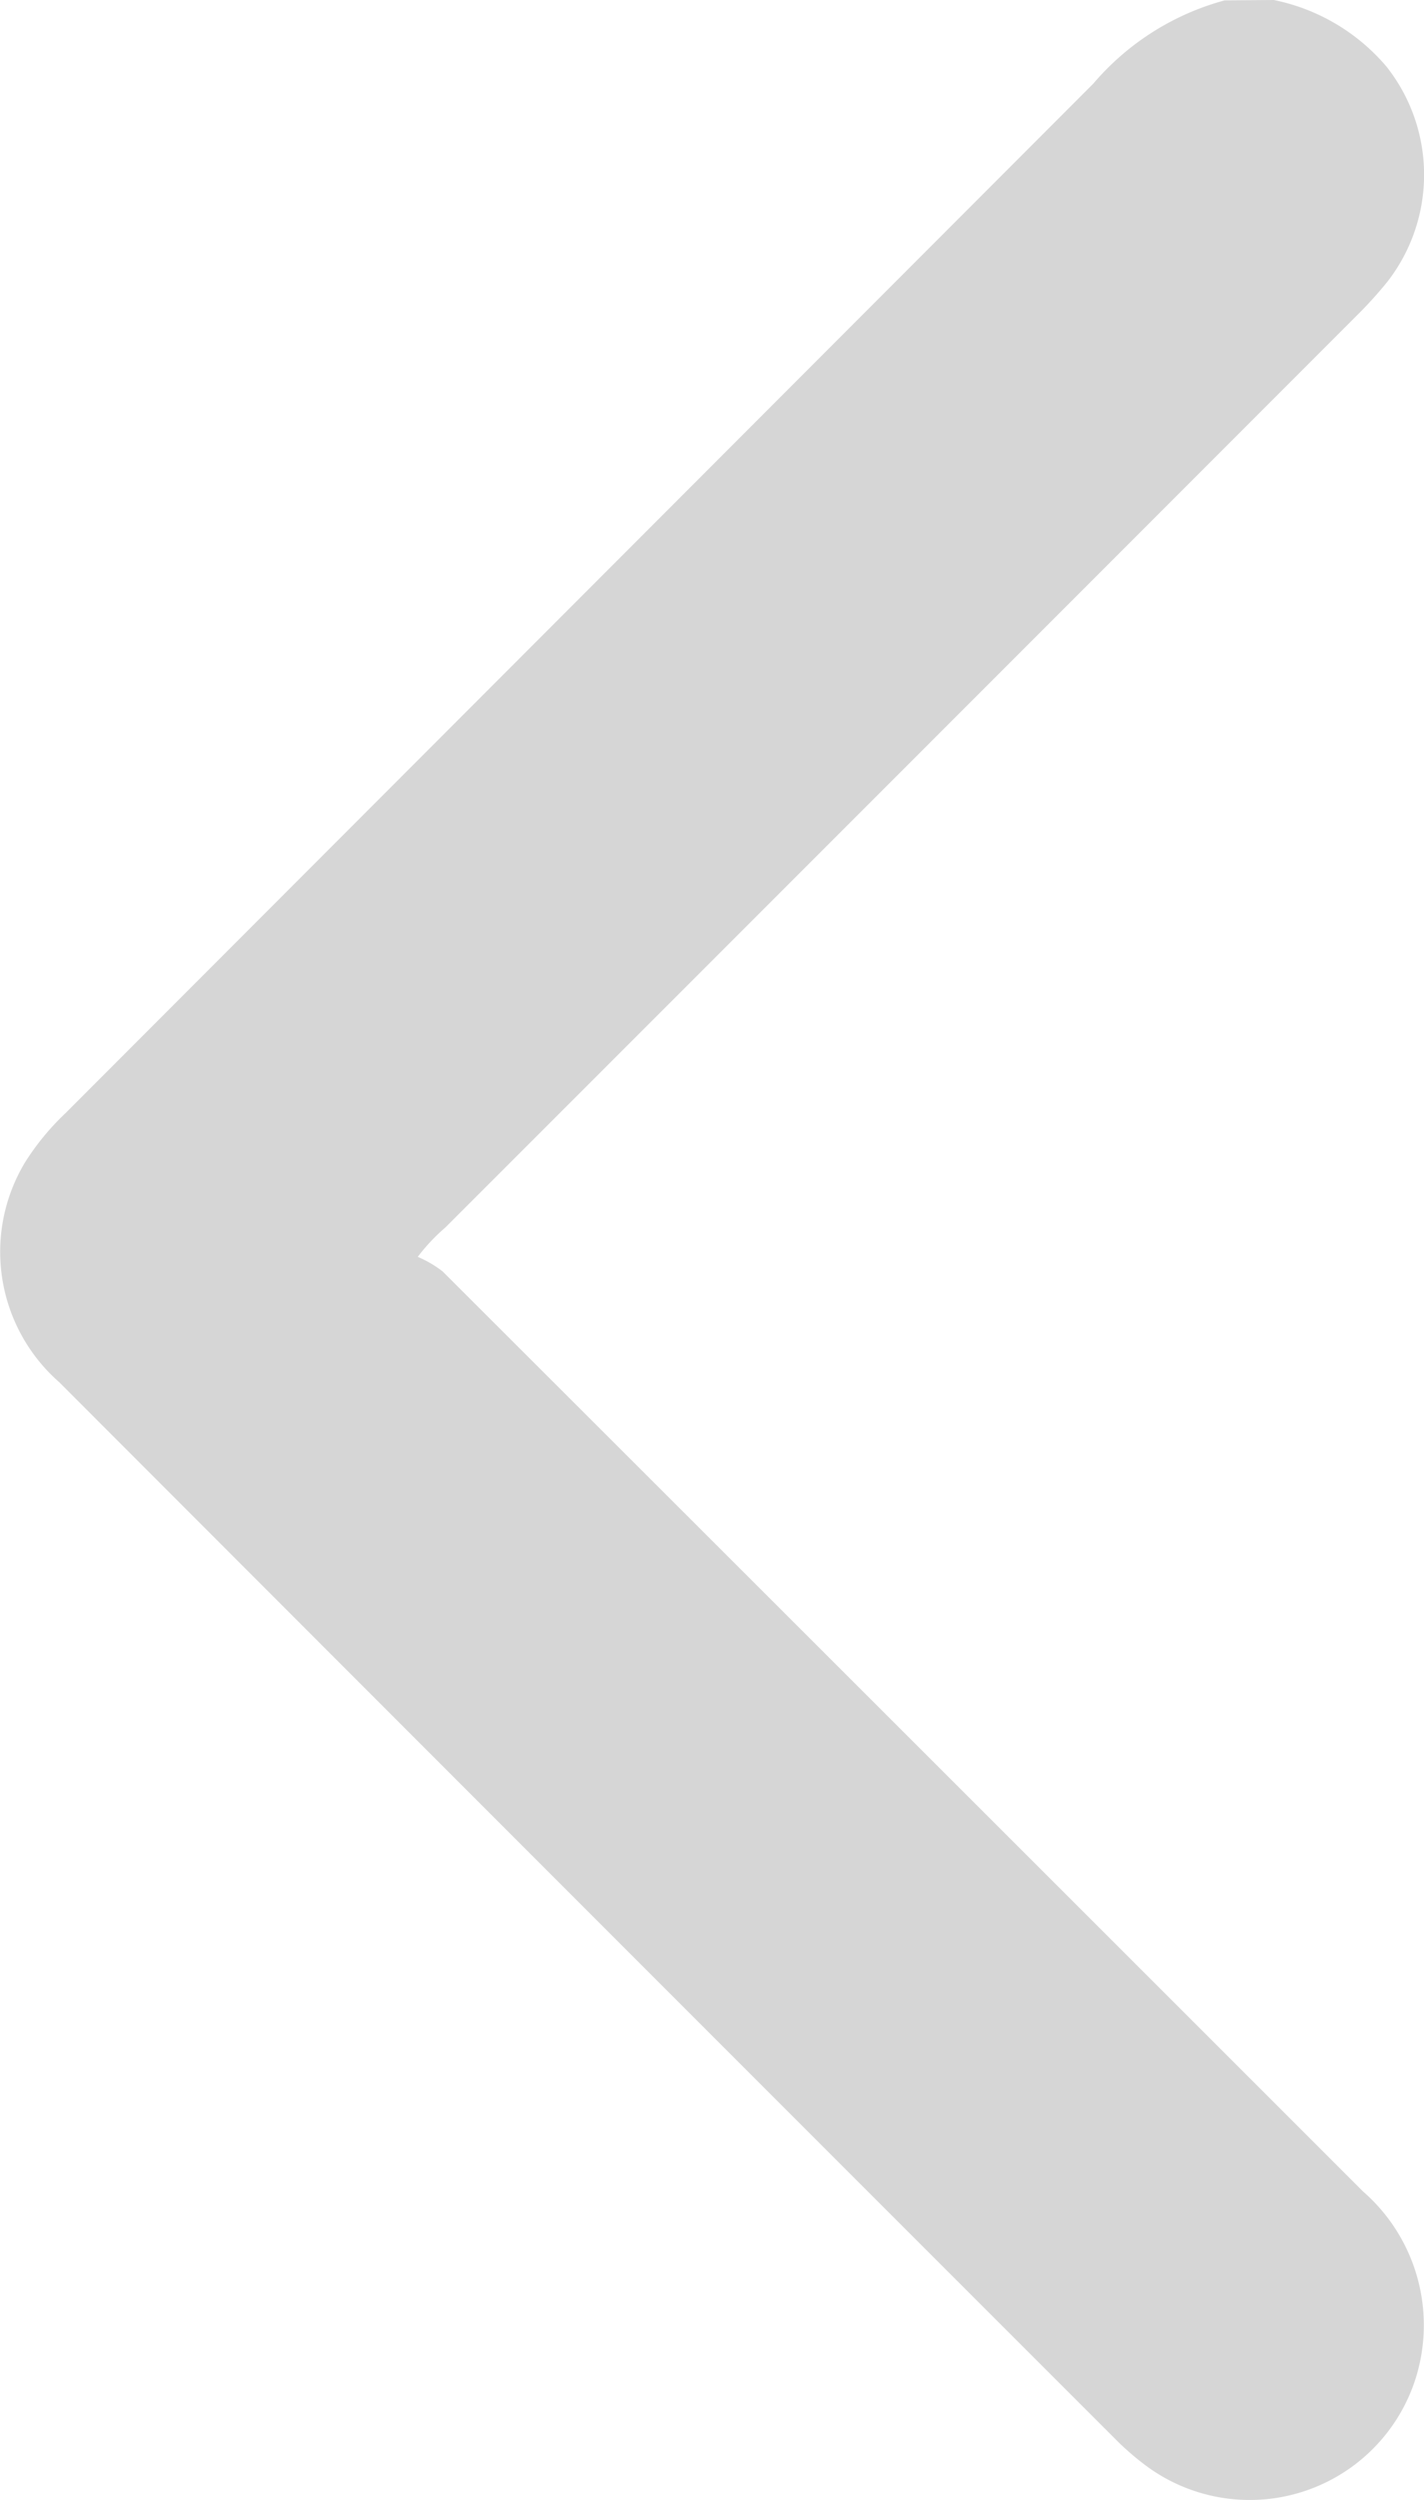
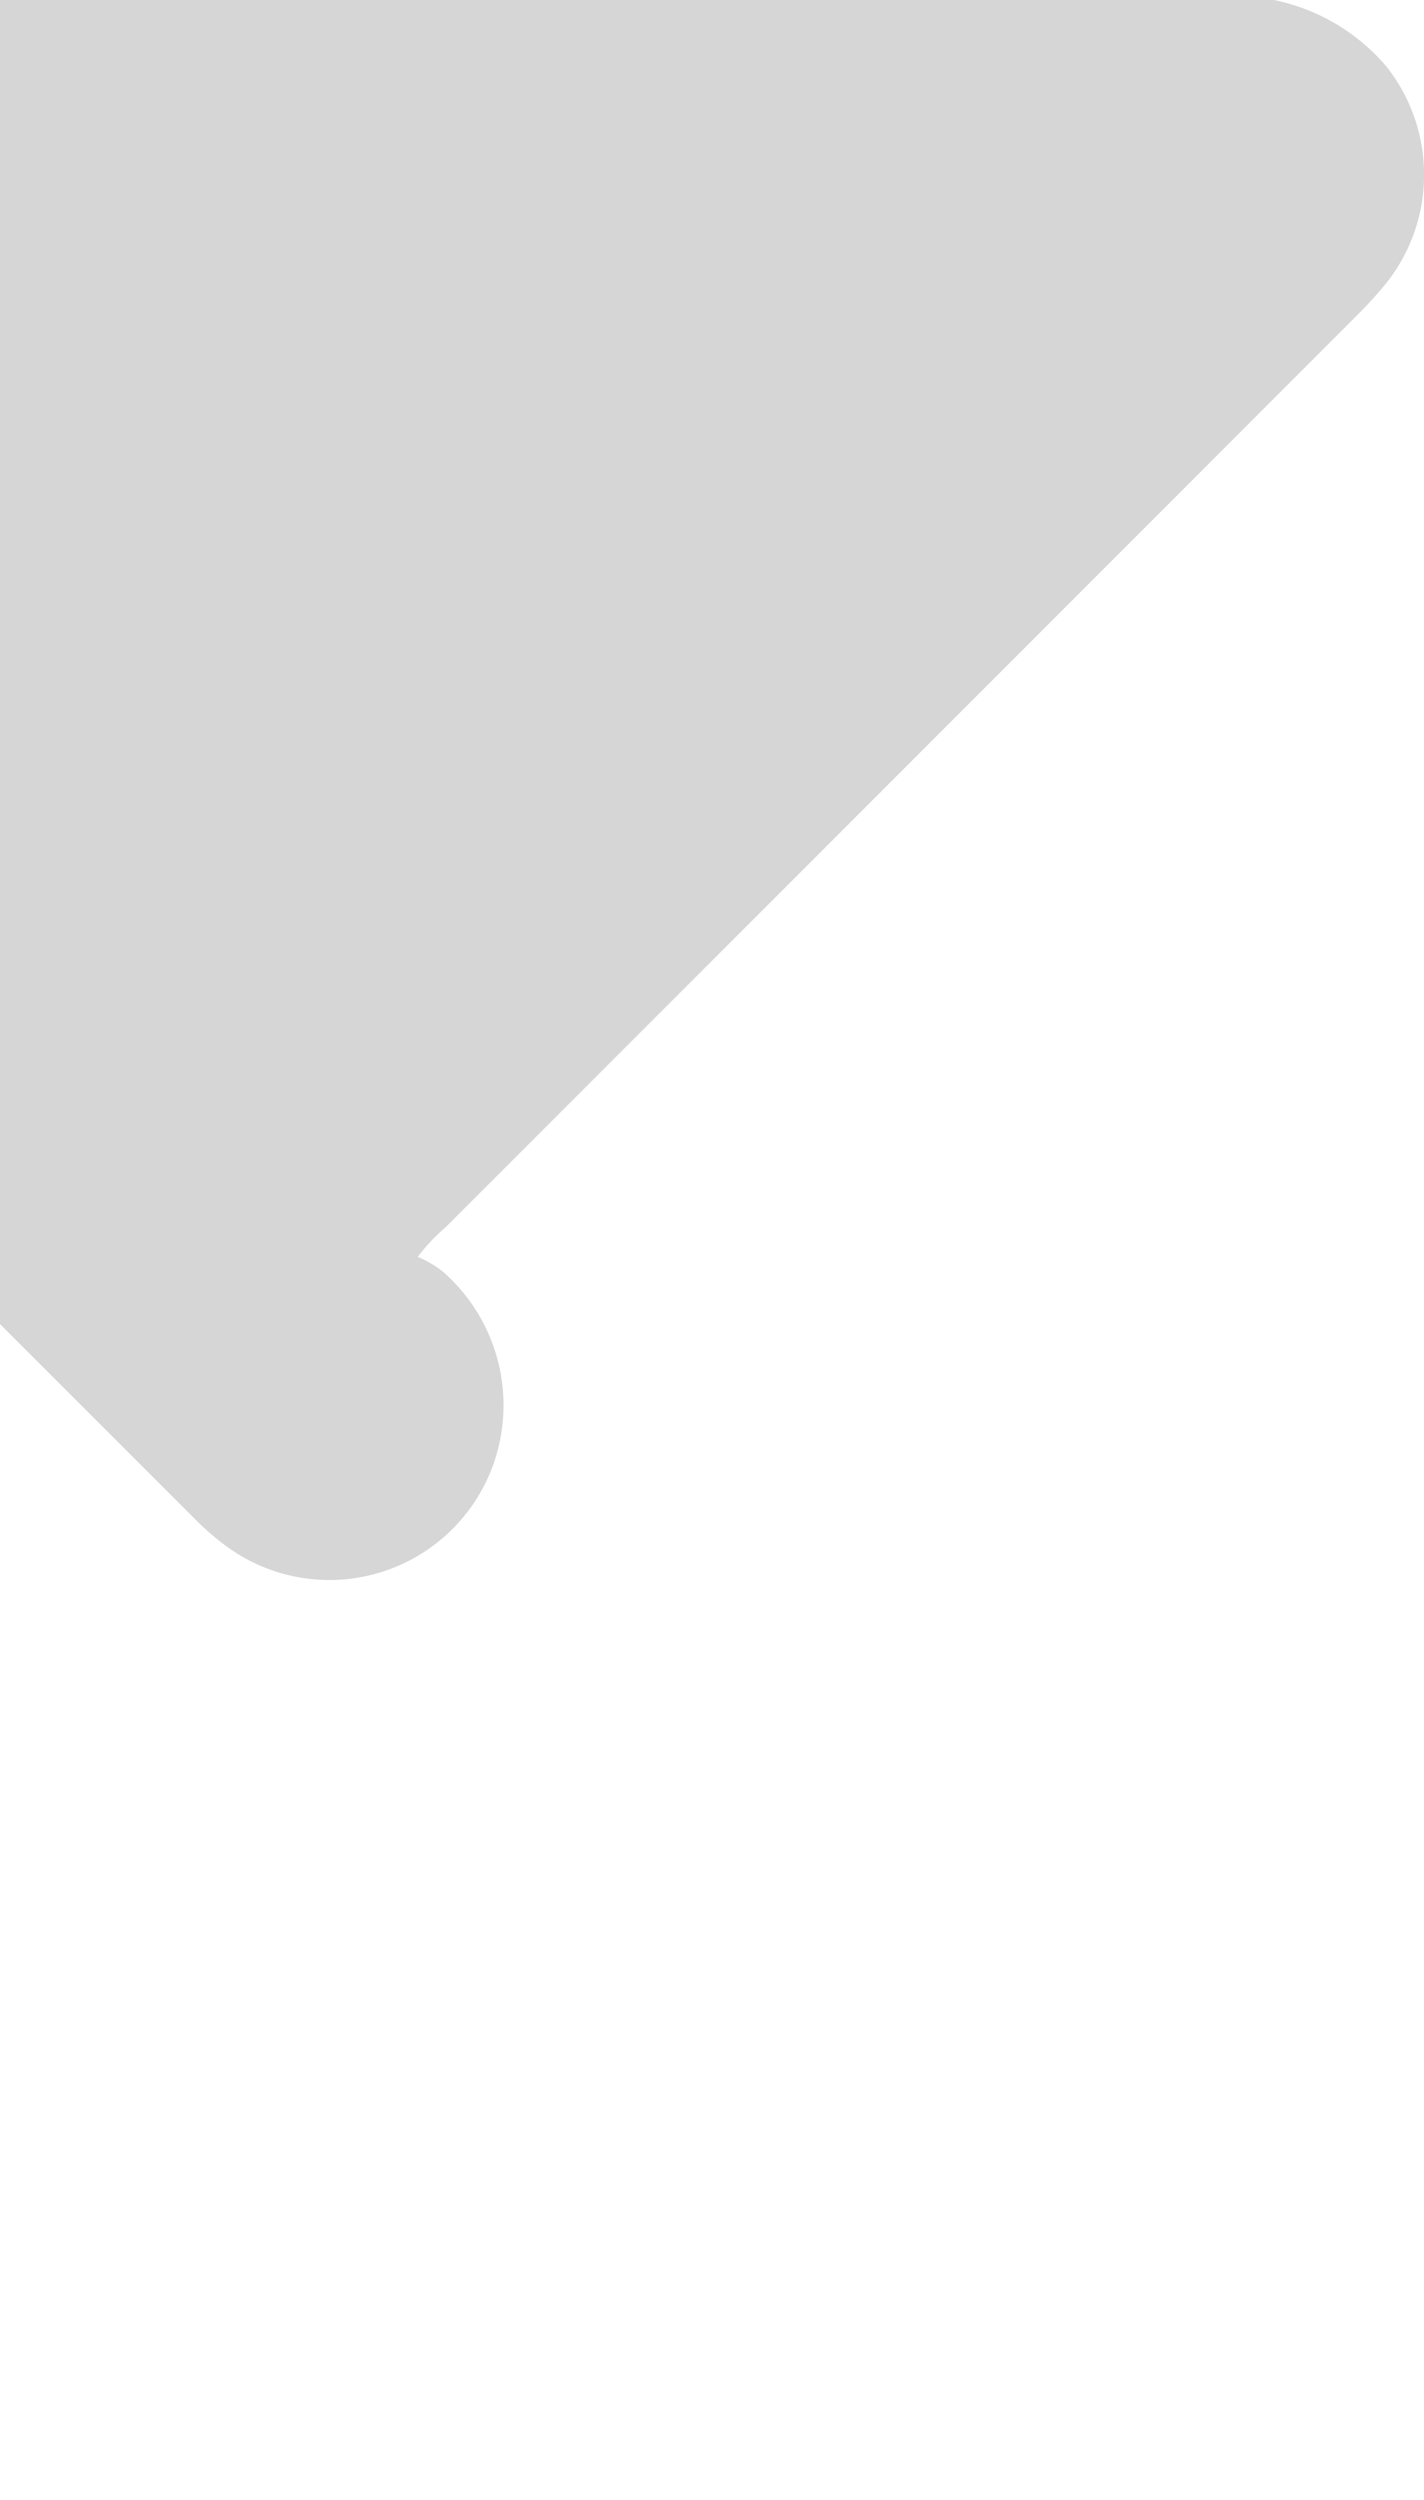
<svg xmlns="http://www.w3.org/2000/svg" width="11.45" height="20.089" viewBox="0 0 11.45 20.089">
-   <path data-name="Trazado 207" d="M125 294.538a1.606 1.606 0 0 1 .536-.907 1.4 1.4 0 0 1 1.726-.008 3.3 3.3 0 0 1 .276.25q3.663 3.662 7.325 7.326a1.529 1.529 0 0 0 .236.222.9.9 0 0 1 .117-.2q3.694-3.7 7.392-7.4a1.425 1.425 0 0 1 1.536-.413 1.4 1.4 0 0 1 .681 2.14 2.216 2.216 0 0 1-.2.237q-4.258 4.261-8.519 8.519a1.393 1.393 0 0 1-1.769.273 2.045 2.045 0 0 1-.392-.323l-8.273-8.265a2.112 2.112 0 0 1-.669-1.056z" transform="rotate(90 214.89 89.89)" style="fill:#d6d6d6" />
+   <path data-name="Trazado 207" d="M125 294.538a1.606 1.606 0 0 1 .536-.907 1.4 1.4 0 0 1 1.726-.008 3.3 3.3 0 0 1 .276.25q3.663 3.662 7.325 7.326a1.529 1.529 0 0 0 .236.222.9.9 0 0 1 .117-.2a1.425 1.425 0 0 1 1.536-.413 1.4 1.4 0 0 1 .681 2.14 2.216 2.216 0 0 1-.2.237q-4.258 4.261-8.519 8.519a1.393 1.393 0 0 1-1.769.273 2.045 2.045 0 0 1-.392-.323l-8.273-8.265a2.112 2.112 0 0 1-.669-1.056z" transform="rotate(90 214.89 89.89)" style="fill:#d6d6d6" />
</svg>